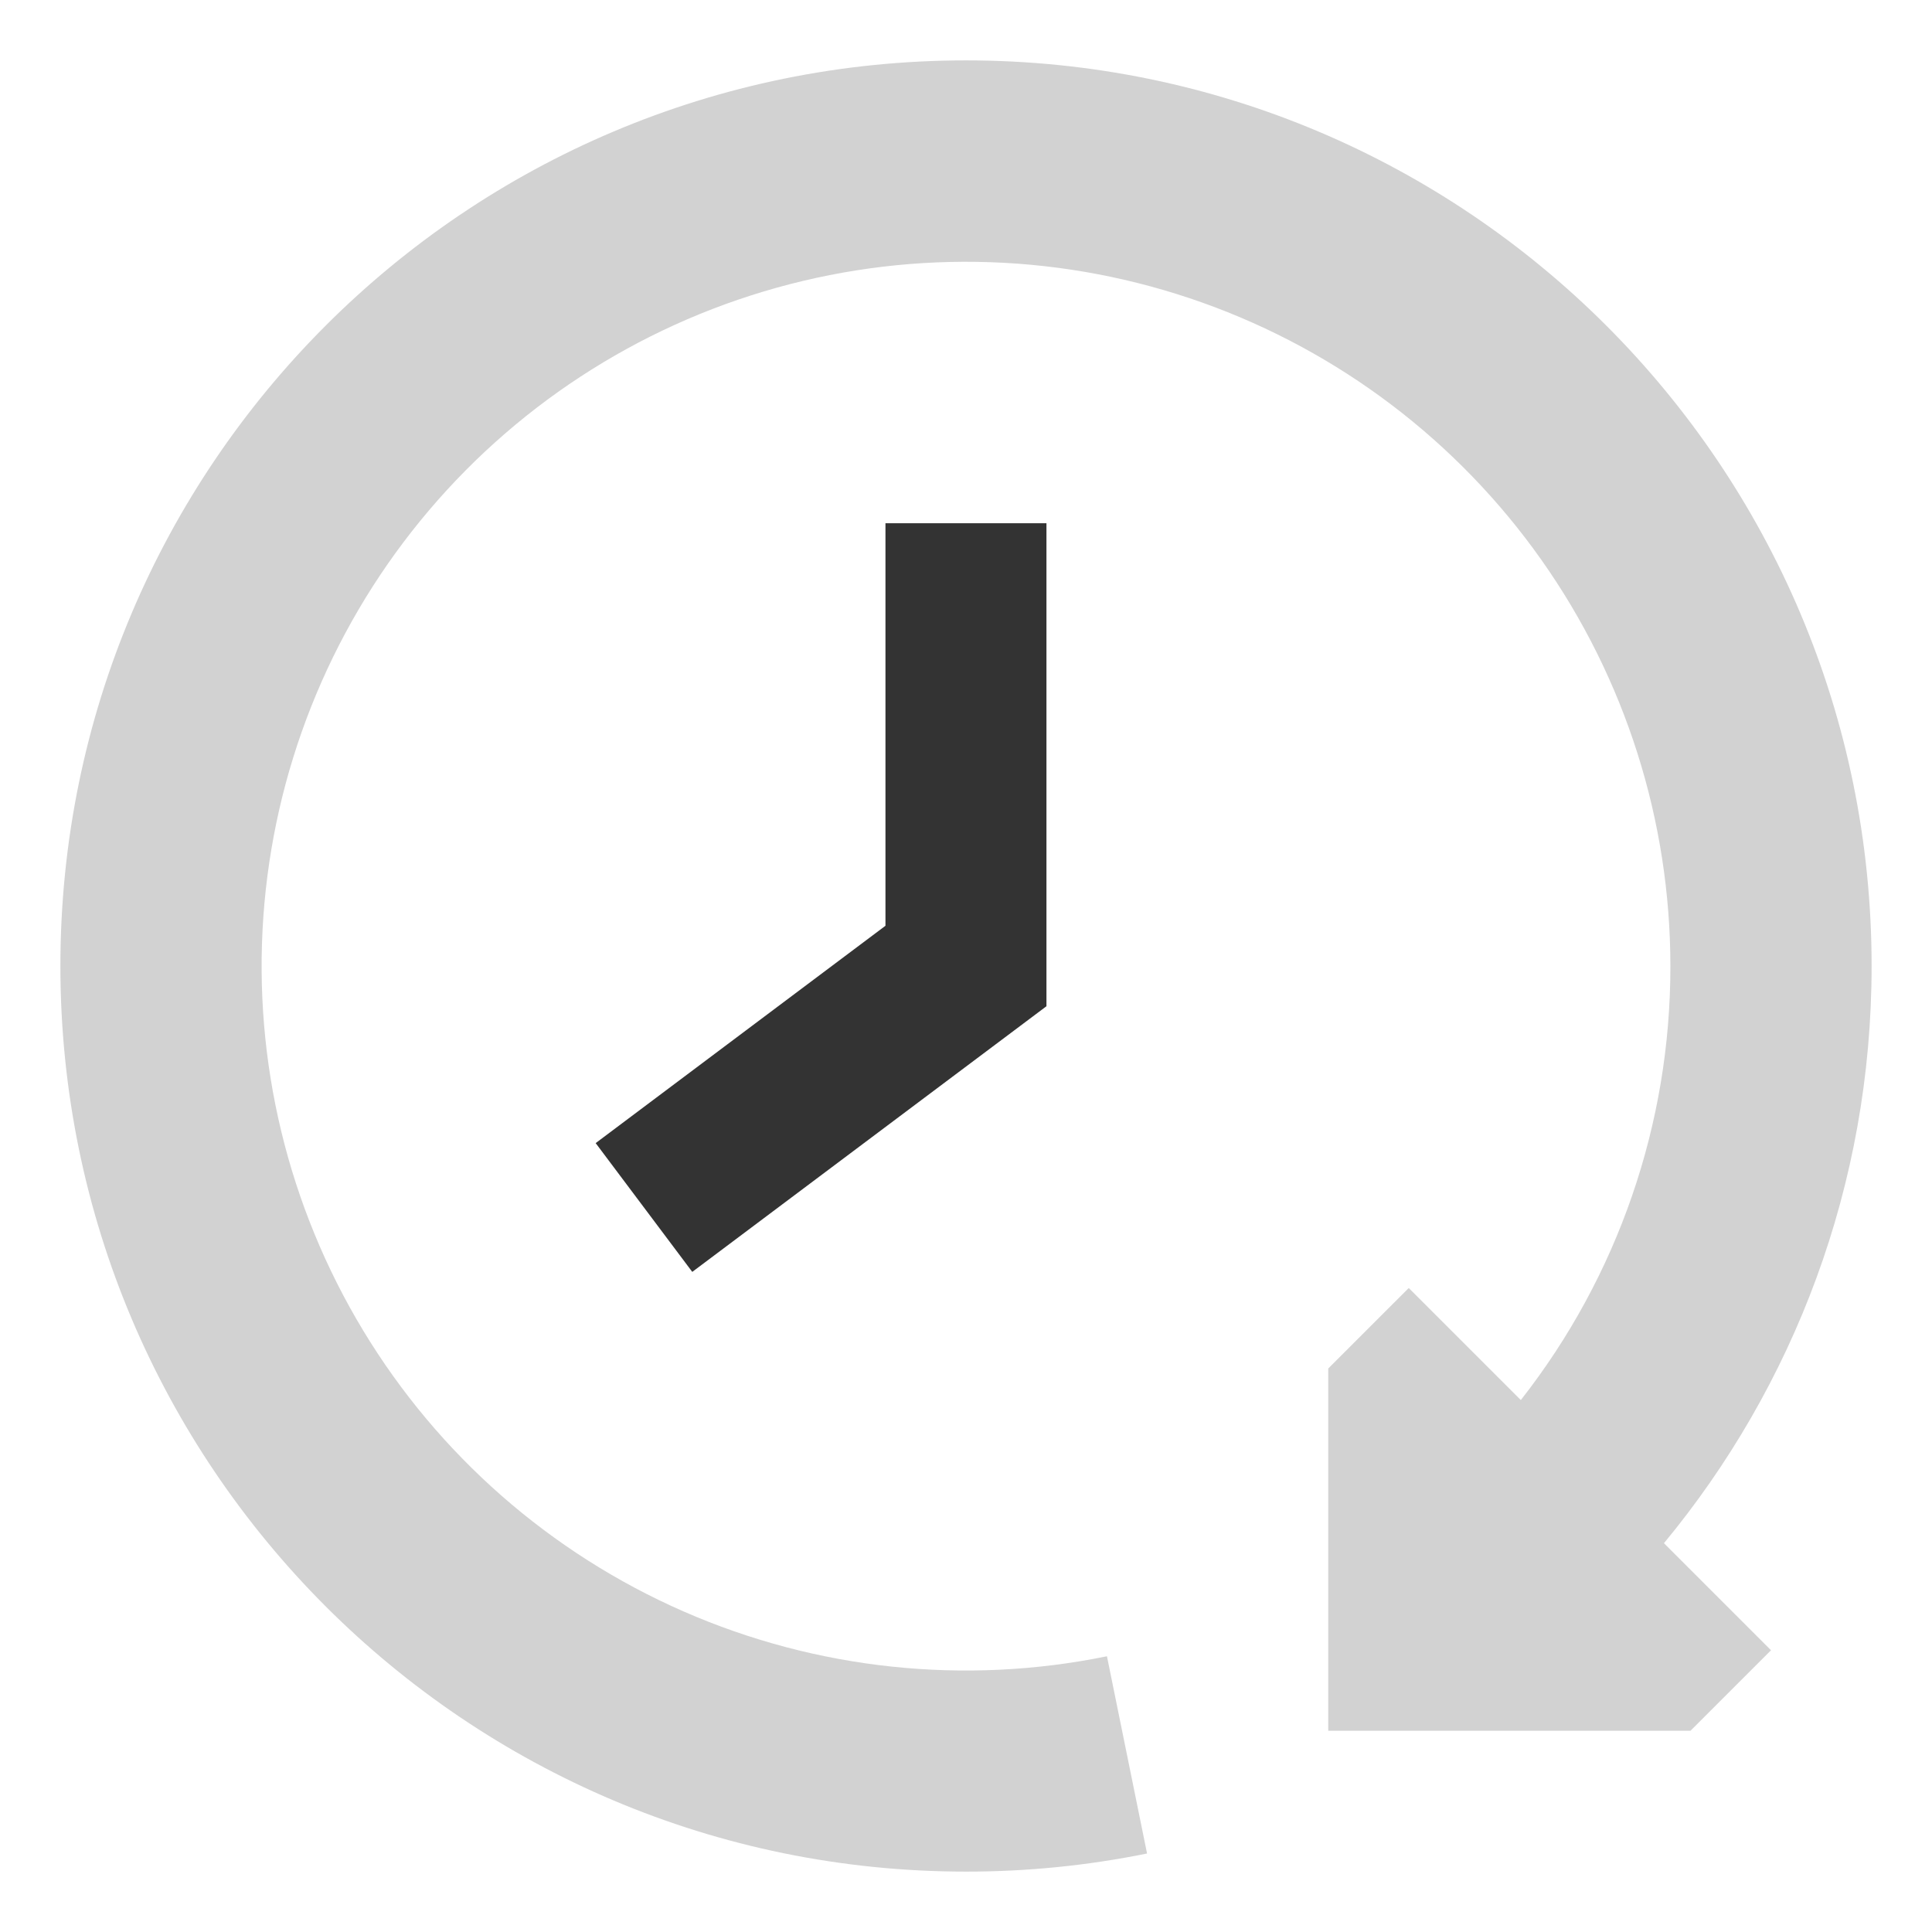
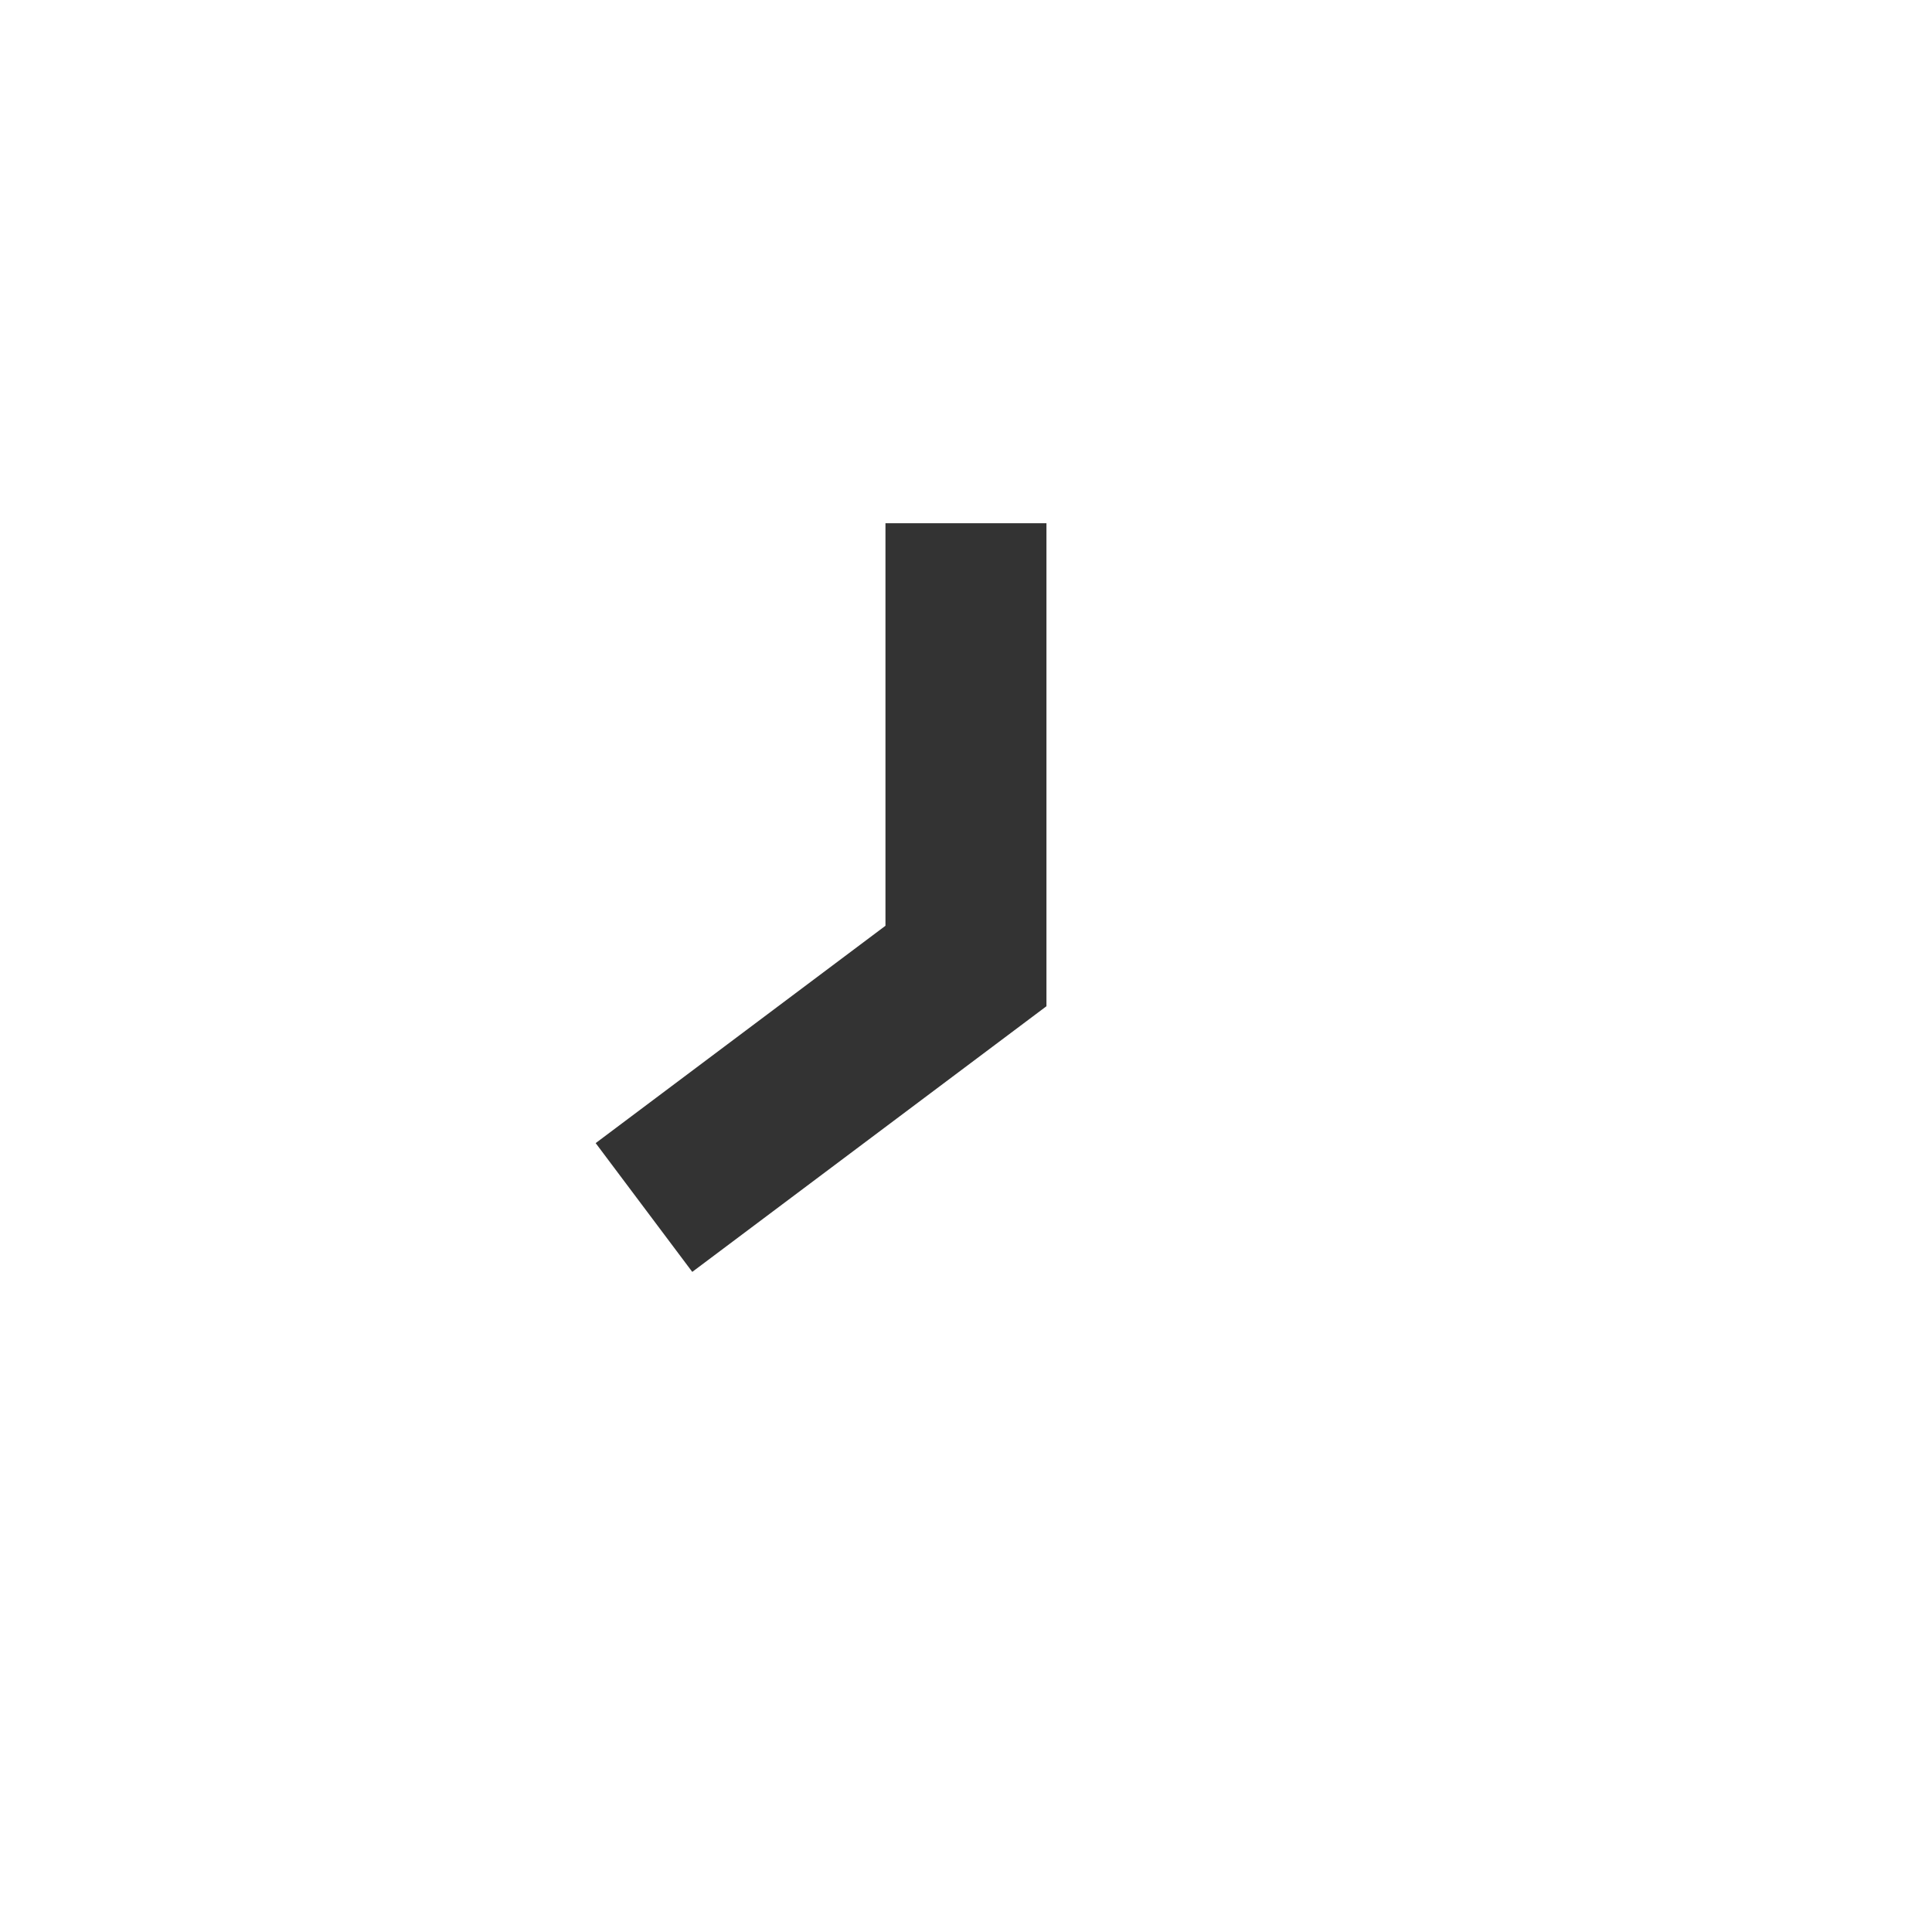
<svg xmlns="http://www.w3.org/2000/svg" width="70" height="70" viewBox="0 0 70 70" fill="none">
  <path fill-rule="evenodd" clip-rule="evenodd" d="M37.915 18.958H32.082V33.542L21.582 41.417L25.082 46.083L37.915 36.458V18.958Z" fill="#333333" />
-   <path fill-rule="evenodd" clip-rule="evenodd" d="M55.102 50.727C58.622 46.241 60.53 40.702 60.521 35C60.52 29.733 58.889 24.596 55.853 20.293C52.817 15.99 48.524 12.731 43.563 10.964C38.602 9.197 33.215 9.008 28.142 10.424C23.07 11.839 18.559 14.789 15.229 18.868C11.899 22.948 9.912 27.959 9.542 33.212C9.172 38.465 10.436 43.705 13.161 48.211C15.886 52.718 19.939 56.271 24.763 58.384C29.587 60.496 34.947 61.064 40.107 60.01L41.56 67.156C39.401 67.594 37.203 67.814 35 67.812C16.879 67.812 2.188 53.121 2.188 35C2.188 16.879 16.879 2.188 35 2.188C53.121 2.188 67.812 16.879 67.812 35C67.812 42.948 64.983 50.237 60.288 55.913L64.167 59.792L61.25 62.708H48.125V49.583L51.042 46.667L55.102 50.727Z" fill="#D2D2D2" />
</svg>